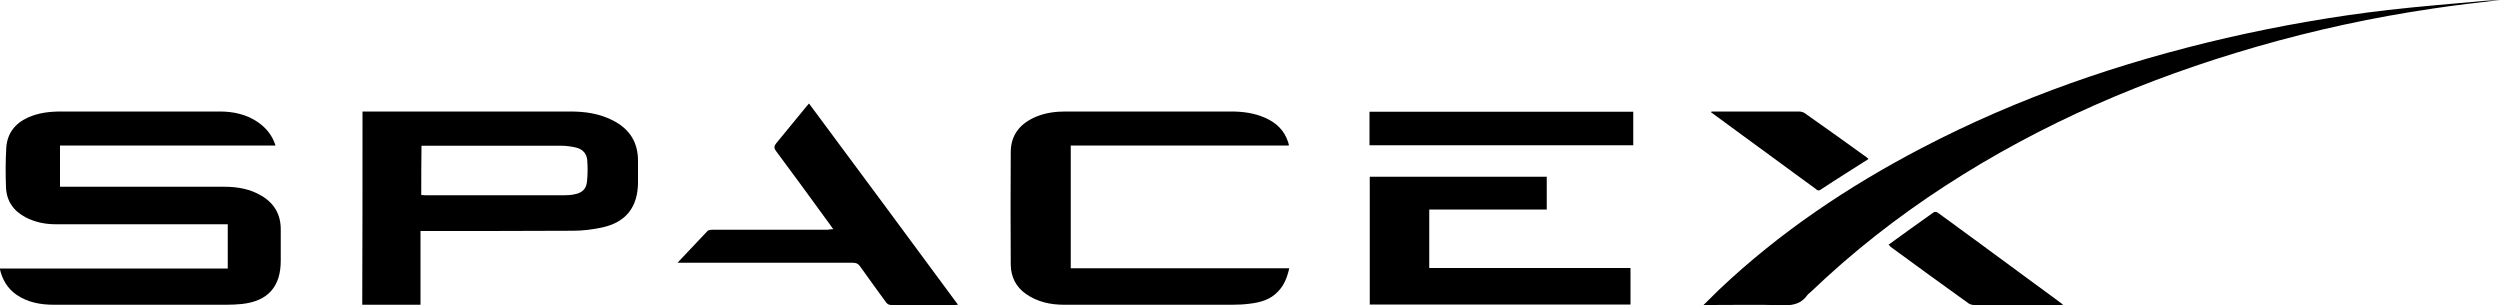
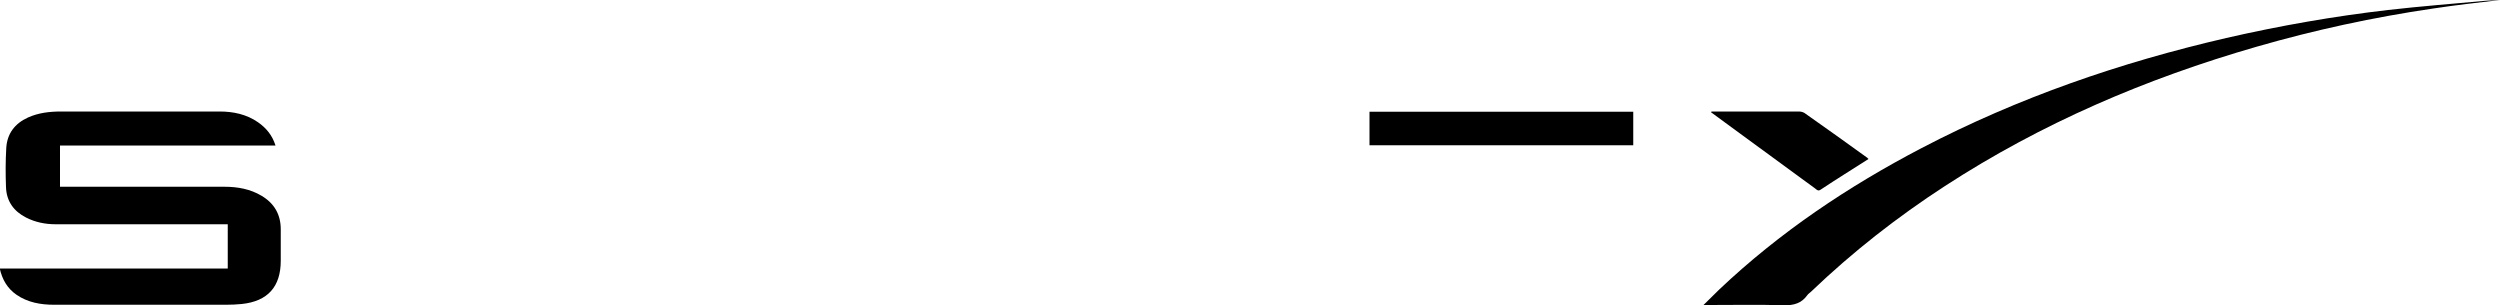
<svg xmlns="http://www.w3.org/2000/svg" version="1.1" id="Layer_1" x="0px" y="0px" viewBox="0 0 1000 122" style="enable-background:new 0 0 1000 122;" xml:space="preserve">
  <g>
    <path d="M110.2,58.2c-28.9,0-57.5,0-86.2,0c0,5.5,0,10.9,0,16.5c0.8,0,1.5,0,2.2,0c21.2,0,42.4,0,63.6,0c5.2,0,10.3,0.9,14.8,3.6 c5.1,3,7.7,7.5,7.7,13.4c0,4.2,0,8.4,0,12.6c0,10.4-5.2,16.2-15.6,17.3c-2.1,0.2-4.1,0.3-6.2,0.3c-23,0-45.9,0-68.9,0 c-5.3,0-10.5-0.9-15-4c-3.6-2.5-5.7-6-6.7-10.5c30.5,0,60.7,0,91.2,0c0-6,0-11.7,0-17.7c-0.6,0-1.2,0-1.9,0c-22.3,0-44.7,0-67,0 c-4.1,0-8.1-0.8-11.8-2.7c-4.9-2.5-7.8-6.5-8-12.1c-0.2-5.2-0.2-10.4,0.1-15.6c0.3-5.8,3.4-9.9,8.7-12.3c4.2-1.9,8.7-2.4,13.3-2.4 c21.1,0,42.2,0,63.3,0c5.5,0,10.8,1.1,15.4,4.3C106.5,51.2,108.9,54.1,110.2,58.2z" />
-     <path d="M145,44.6c0.6,0,1.2,0,1.8,0c27.1,0,54.2,0,81.3,0c5.9,0,11.6,0.8,16.9,3.5c6.8,3.4,10.3,8.8,10.2,16.5c0,2.7,0,5.5,0,8.2 c0,9.9-4.7,16.1-14.4,18.2c-3.8,0.8-7.7,1.3-11.6,1.3c-19.6,0.1-39.2,0.1-58.8,0.1c-0.7,0-1.3,0-2.2,0c0,9.9,0,19.7,0,29.5 c-7.9,0-15.5,0-23.3,0C145,96.2,145,70.5,145,44.6z M168.5,78c0.5,0,1,0.1,1.5,0.1c18.6,0,37.3,0,55.9,0c1.3,0,2.7-0.1,4-0.4 c3-0.6,4.6-2.1,4.9-5.1c0.3-2.8,0.3-5.7,0.1-8.5c-0.2-2.7-1.9-4.5-4.6-5.1c-1.8-0.4-3.8-0.7-5.6-0.7c-18.1,0-36.1,0-54.2,0 c-0.6,0-1.2,0-1.9,0C168.5,64.9,168.5,71.4,168.5,78z" />
-     <path d="M515.5,58.2c-29.1,0-58.1,0-87.2,0c0,16.3,0,32.6,0,49.1c29,0,58,0,87.4,0c-0.8,3.6-2,6.7-4.4,9.2c-3.1,3.4-7.2,4.5-11.6,5 c-2.3,0.3-4.7,0.4-7,0.4c-22.3,0-44.7,0-67,0c-5.5,0-10.7-1.1-15.3-4.3c-4-2.8-6-6.8-6.1-11.6c-0.1-15.1-0.1-30.3,0-45.4 c0.1-6.8,3.9-11.3,10.1-13.9c3.8-1.6,7.8-2.1,11.8-2.1c22.1,0,44.1,0,66.2,0c4.7,0,9.3,0.6,13.6,2.5c4.4,1.9,7.7,5,9.2,9.6 c0.1,0.3,0.2,0.5,0.2,0.8C515.6,57.7,515.5,57.9,515.5,58.2z" />
    <path d="M1000,0c-8.3,1-17.5,2-26.7,3.4c-23.9,3.5-47.5,8.6-70.7,15.3c-44.1,12.7-86,30.6-124.6,55.7c-19.1,12.4-37,26.4-53.5,42.2 c-0.5,0.5-1.2,0.9-1.6,1.5c-2.3,3.2-5.4,4.1-9.4,4c-9.9-0.3-19.8-0.1-29.7-0.1c-0.6,0-1.2,0-2.4,0c2.3-2.3,4.3-4.2,6.3-6.2 c24.2-22.9,51.5-41.2,81-56.6C807.4,39,848.1,25,890.5,15.2c21.4-4.9,43-8.7,64.7-11.2c13-1.5,26.1-2.5,39.1-3.7 C996.5,0.1,998.7,0.1,1000,0z" />
-     <path d="M571.7,83.8c0,8,0,15.6,0,23.4c26.8,0,53.6,0,80.5,0c0,5,0,9.7,0,14.6c-34.8,0-69.5,0-104.3,0c0-17,0-34,0-51.1 c23.5,0,47.1,0,70.8,0c0,4.3,0,8.6,0,13.1C603,83.8,587.4,83.8,571.7,83.8z" />
-     <path d="M333.3,91.7c-0.6-0.8-1-1.4-1.4-2c-7.1-9.8-14.3-19.6-21.5-29.3c-0.9-1.2-0.8-2,0.1-3.1c4-4.8,7.9-9.7,11.9-14.5 c0.3-0.4,0.7-0.8,1.2-1.4c19.9,26.8,39.7,53.5,59.6,80.5c-0.6,0-0.9,0.1-1.2,0.1c-8.5,0-16.9,0-25.4,0c-1,0-1.6-0.3-2.2-1.1 c-3.5-4.8-7-9.6-10.4-14.4c-0.8-1.1-1.6-1.4-2.9-1.4c-22.6,0-45.2,0-67.8,0c-0.6,0-1.3,0-2.3,0c4.2-4.5,8.1-8.6,12-12.7 c0.4-0.4,1.3-0.5,2-0.5c15.4,0,30.8,0,46.2,0C331.8,91.7,332.4,91.7,333.3,91.7z" />
    <path d="M547.8,58.1c0-4.5,0-8.9,0-13.4c35.1,0,70.3,0,105.5,0c0,4.4,0,8.9,0,13.4C618.1,58.1,583.1,58.1,547.8,58.1z" />
-     <path d="M755.4,97.9c6.1-4.4,12.1-8.8,18.1-13c0.4-0.3,1.4-0.1,1.8,0.3c11.5,8.4,23,16.8,34.5,25.3c5.1,3.7,10.2,7.5,15.5,11.4 c-0.8,0.1-1.2,0.1-1.7,0.1c-11.3,0-22.6,0-33.9,0c-0.7,0-1.6-0.2-2.2-0.6c-10.5-7.5-20.9-15.1-31.3-22.7 C756.1,98.4,755.9,98.3,755.4,97.9z" />
    <path d="M684.6,44.6c0.6,0,1.2,0,1.8,0c11,0,22,0,33.1,0c0.8,0,1.7,0.2,2.3,0.6c8.4,5.9,16.8,11.9,25.1,17.9 c0.2,0.2,0.4,0.4,0.5,0.5c-6.4,4.1-12.9,8.1-19.2,12.3c-0.9,0.6-1.4,0.1-2-0.4c-10.1-7.4-20.1-14.7-30.2-22.1 c-3.9-2.8-7.7-5.7-11.6-8.5C684.5,44.9,684.5,44.8,684.6,44.6z" />
  </g>
</svg>